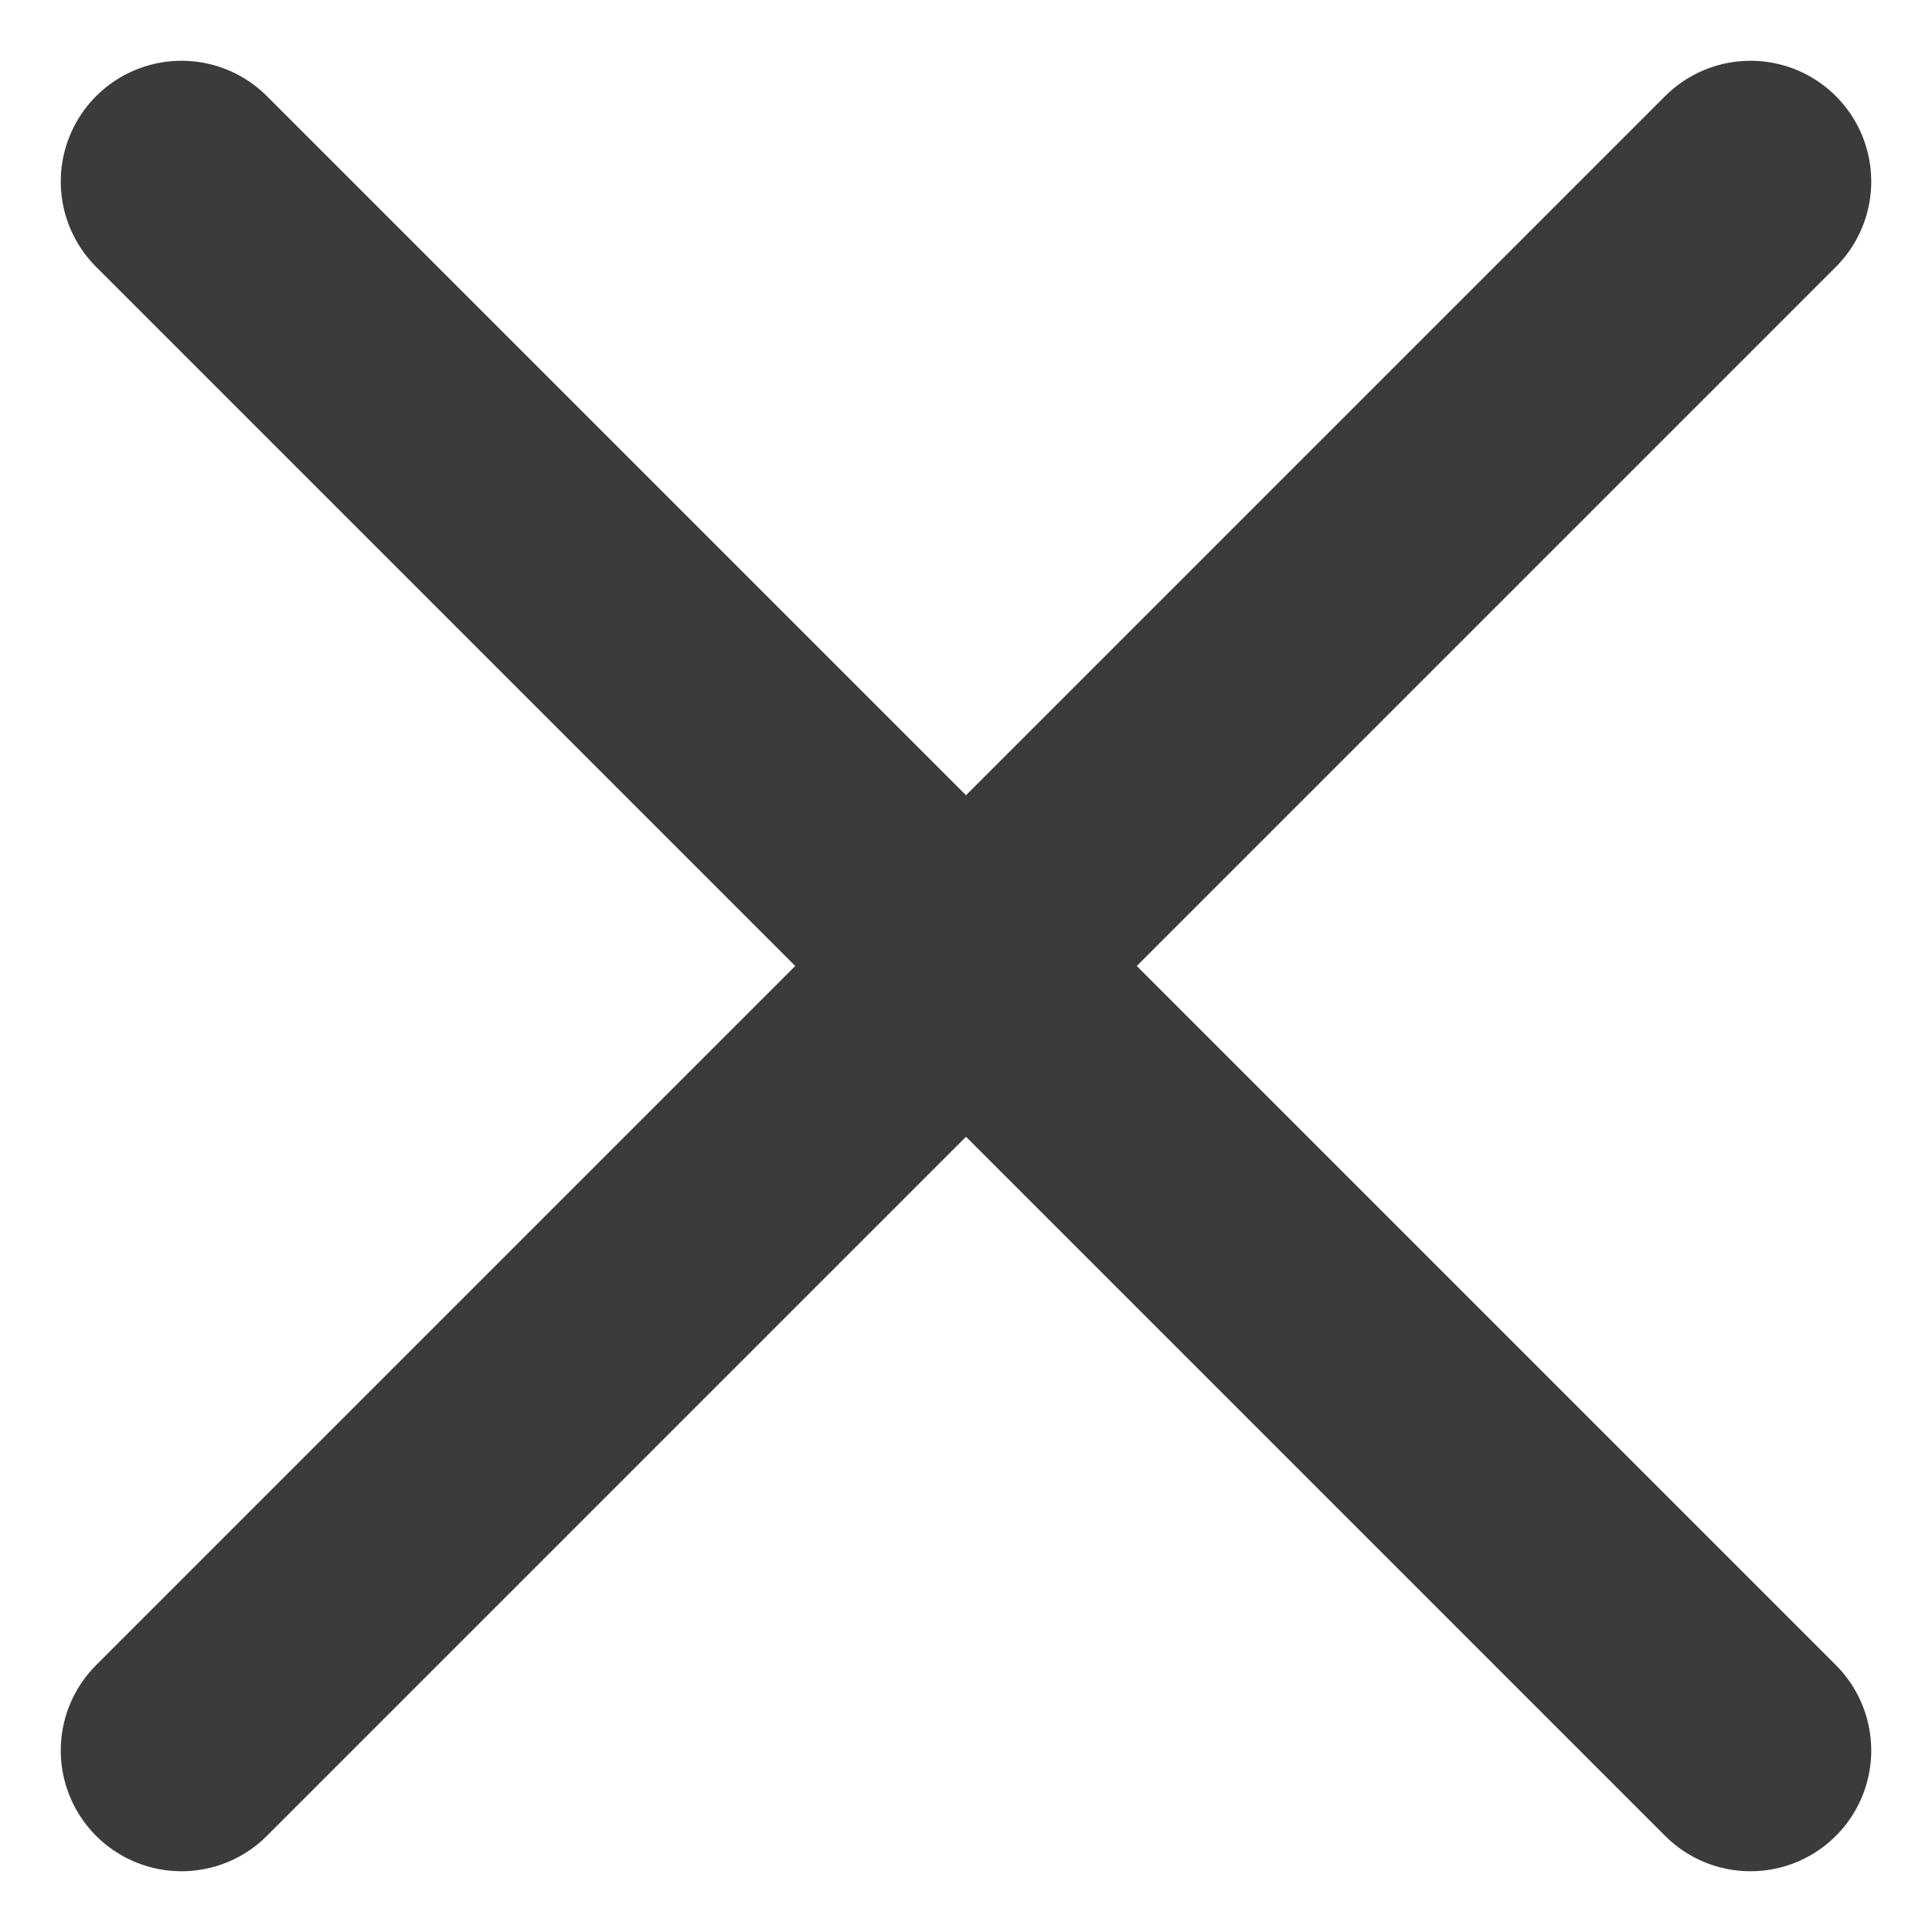
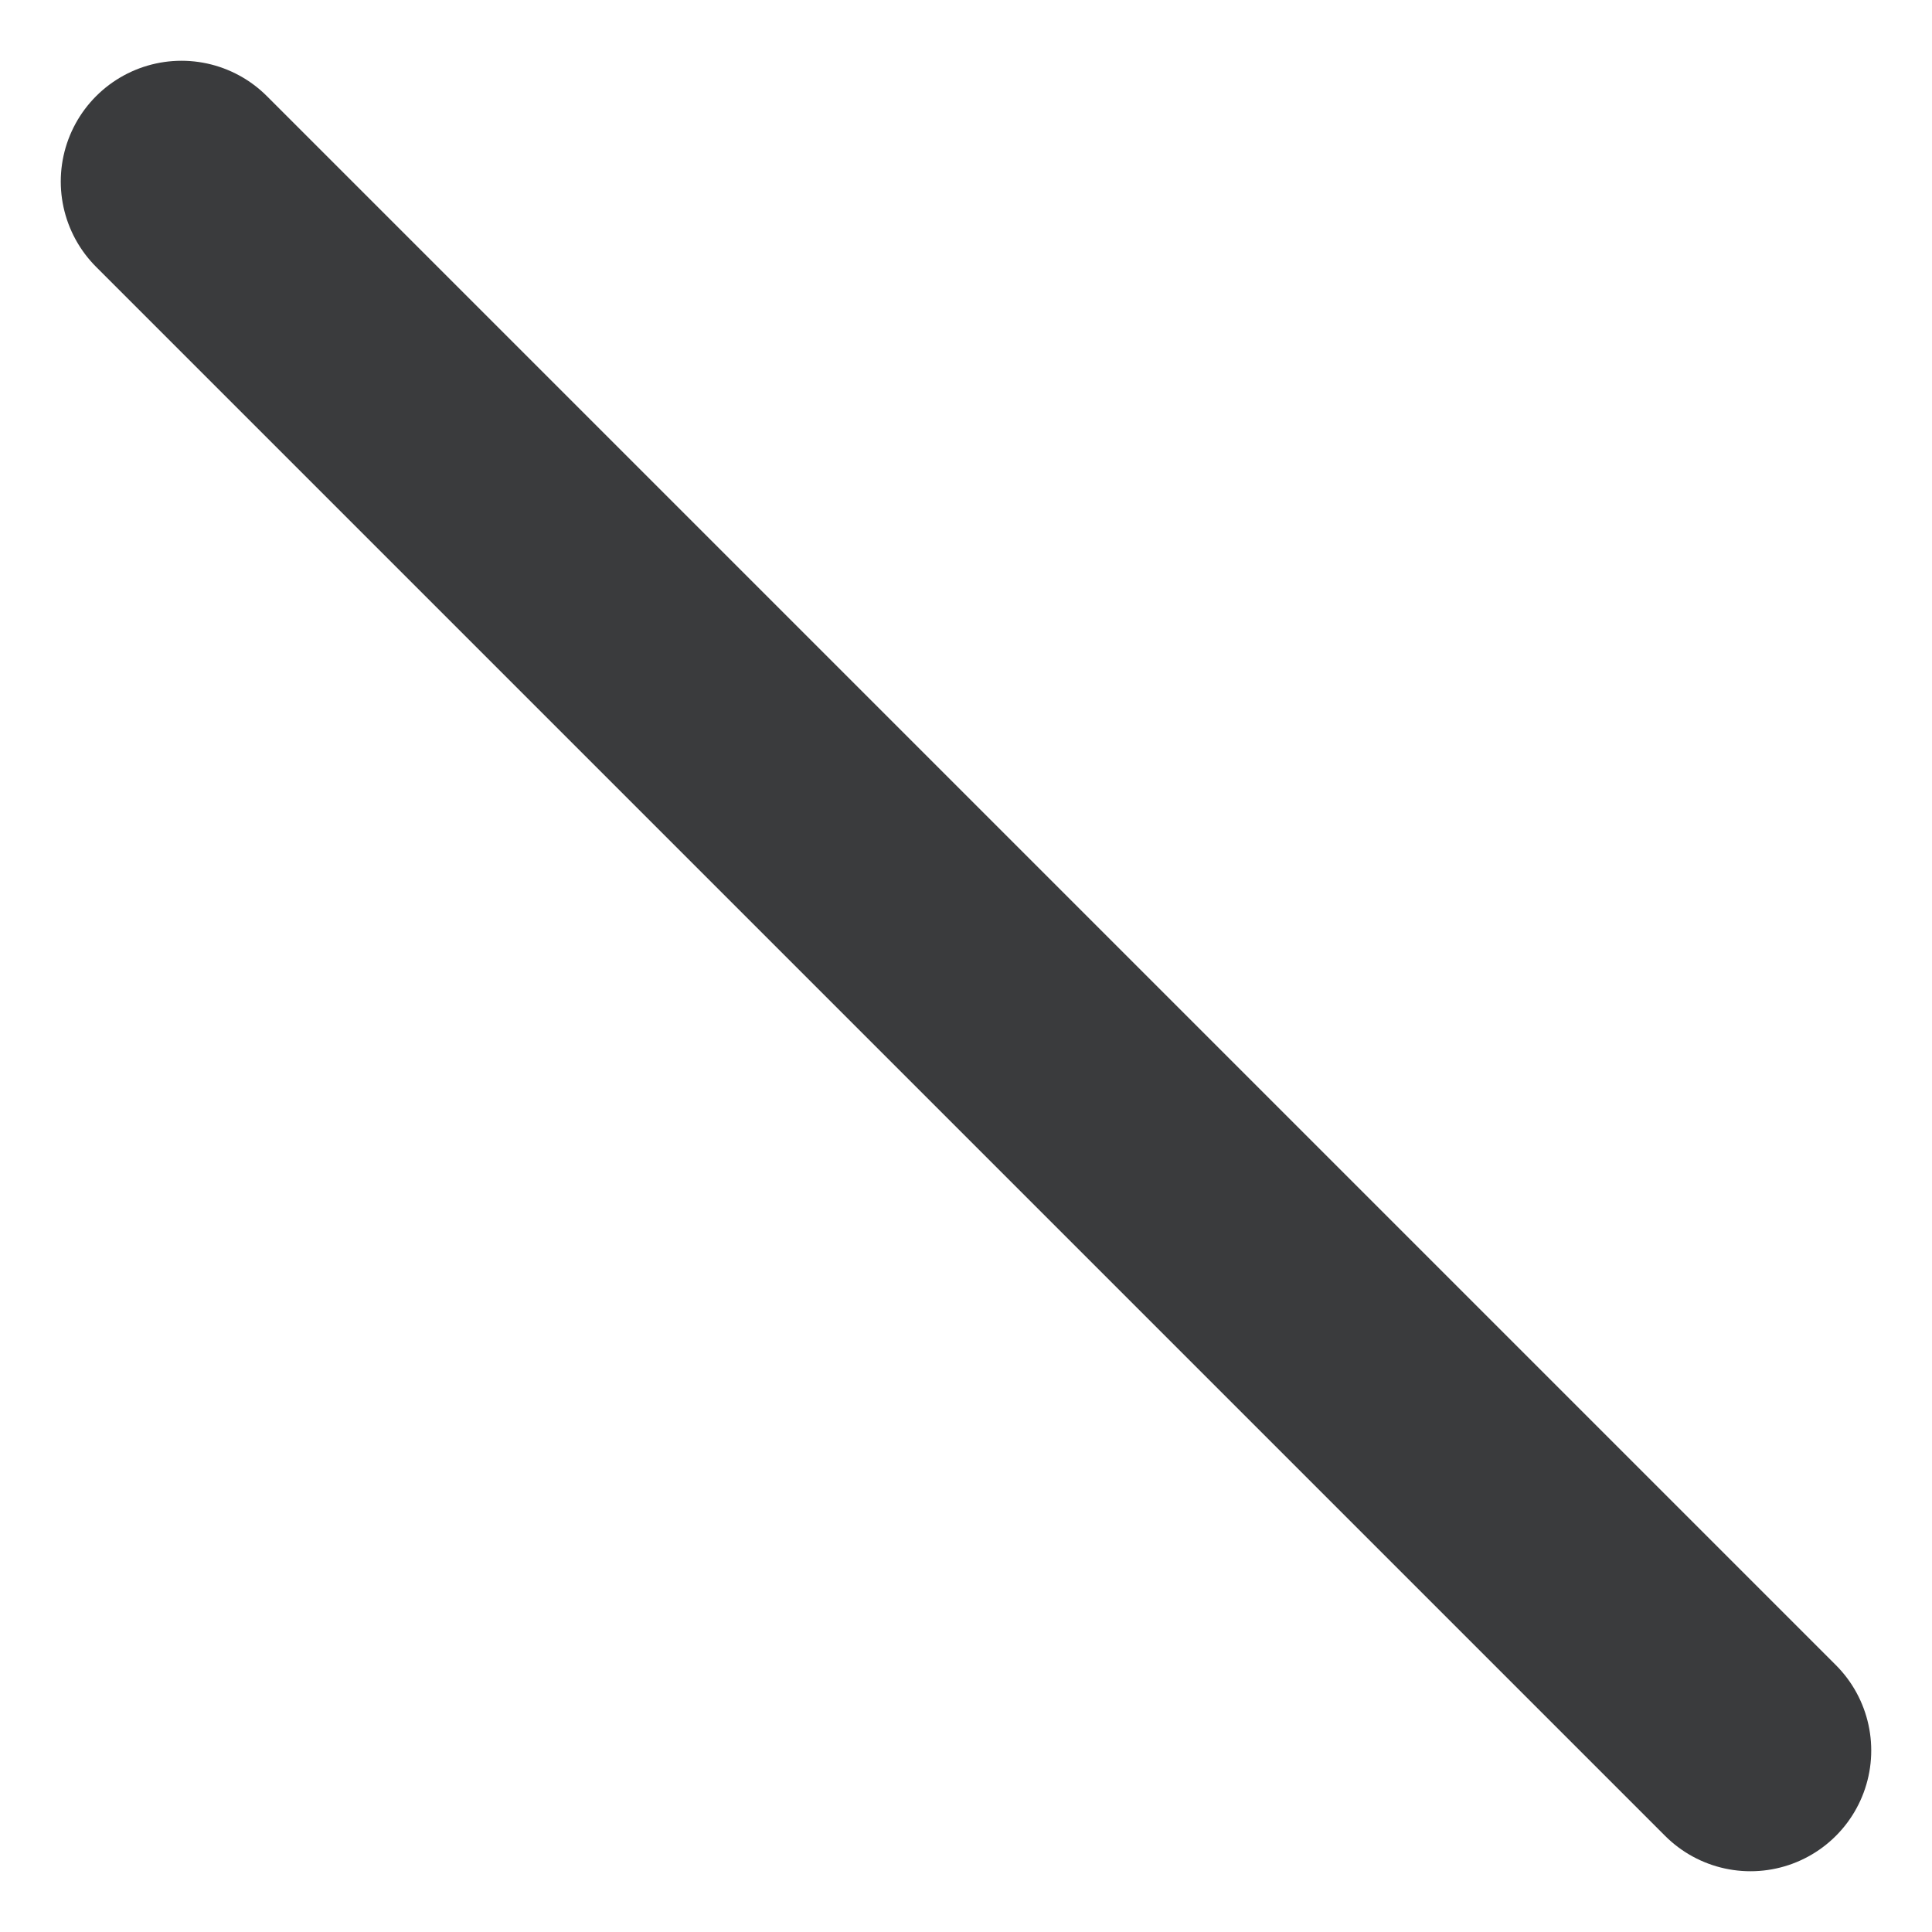
<svg xmlns="http://www.w3.org/2000/svg" version="1.1" id="Capa_1" x="0px" y="0px" width="20px" height="20px" viewBox="0 0 20 20" enable-background="new 0 0 20 20" xml:space="preserve">
  <g>
    <line fill="none" stroke="#3A3B3D" stroke-width="2.5" stroke-linecap="round" stroke-linejoin="round" stroke-miterlimit="10" x1="1.879" y1="1.879" x2="18.121" y2="18.121" />
-     <line fill="none" stroke="#3A3B3D" stroke-width="2.5" stroke-linecap="round" stroke-linejoin="round" stroke-miterlimit="10" x1="18.121" y1="1.879" x2="1.879" y2="18.121" />
  </g>
</svg>